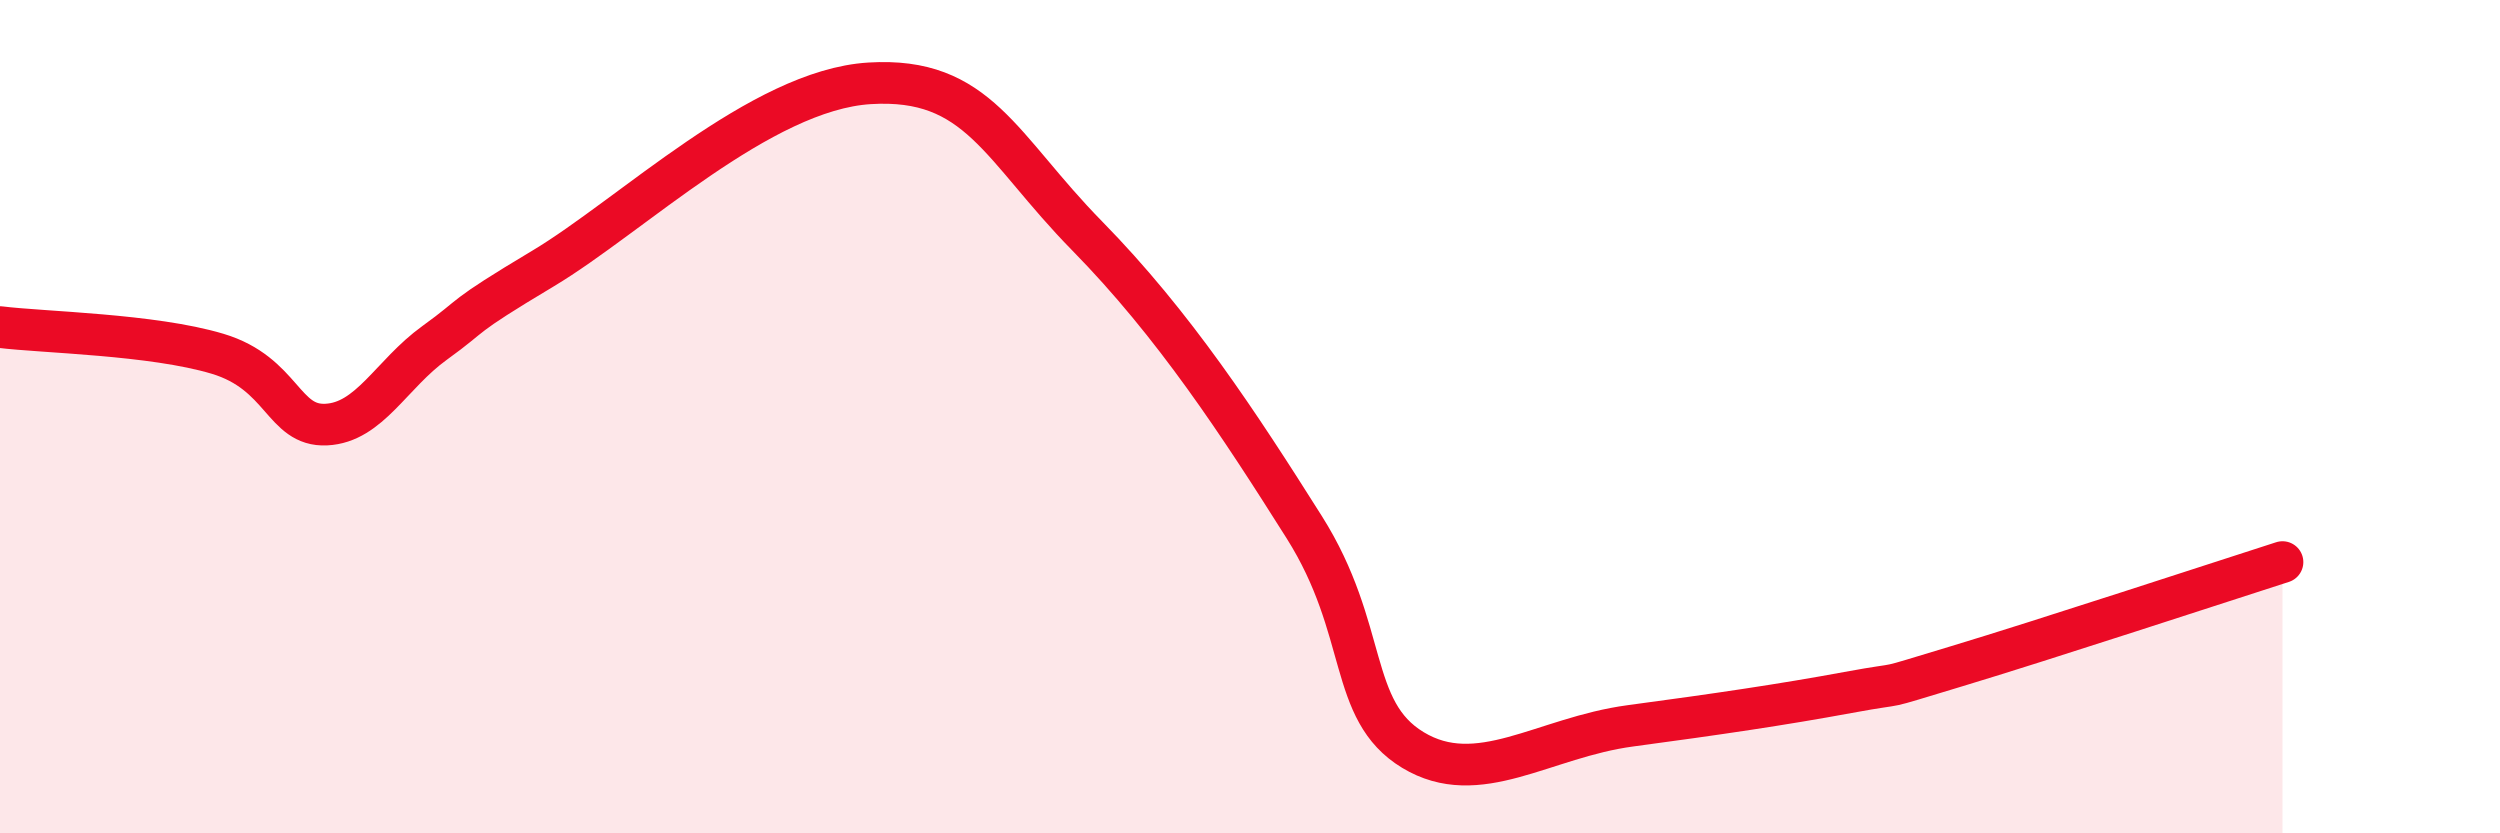
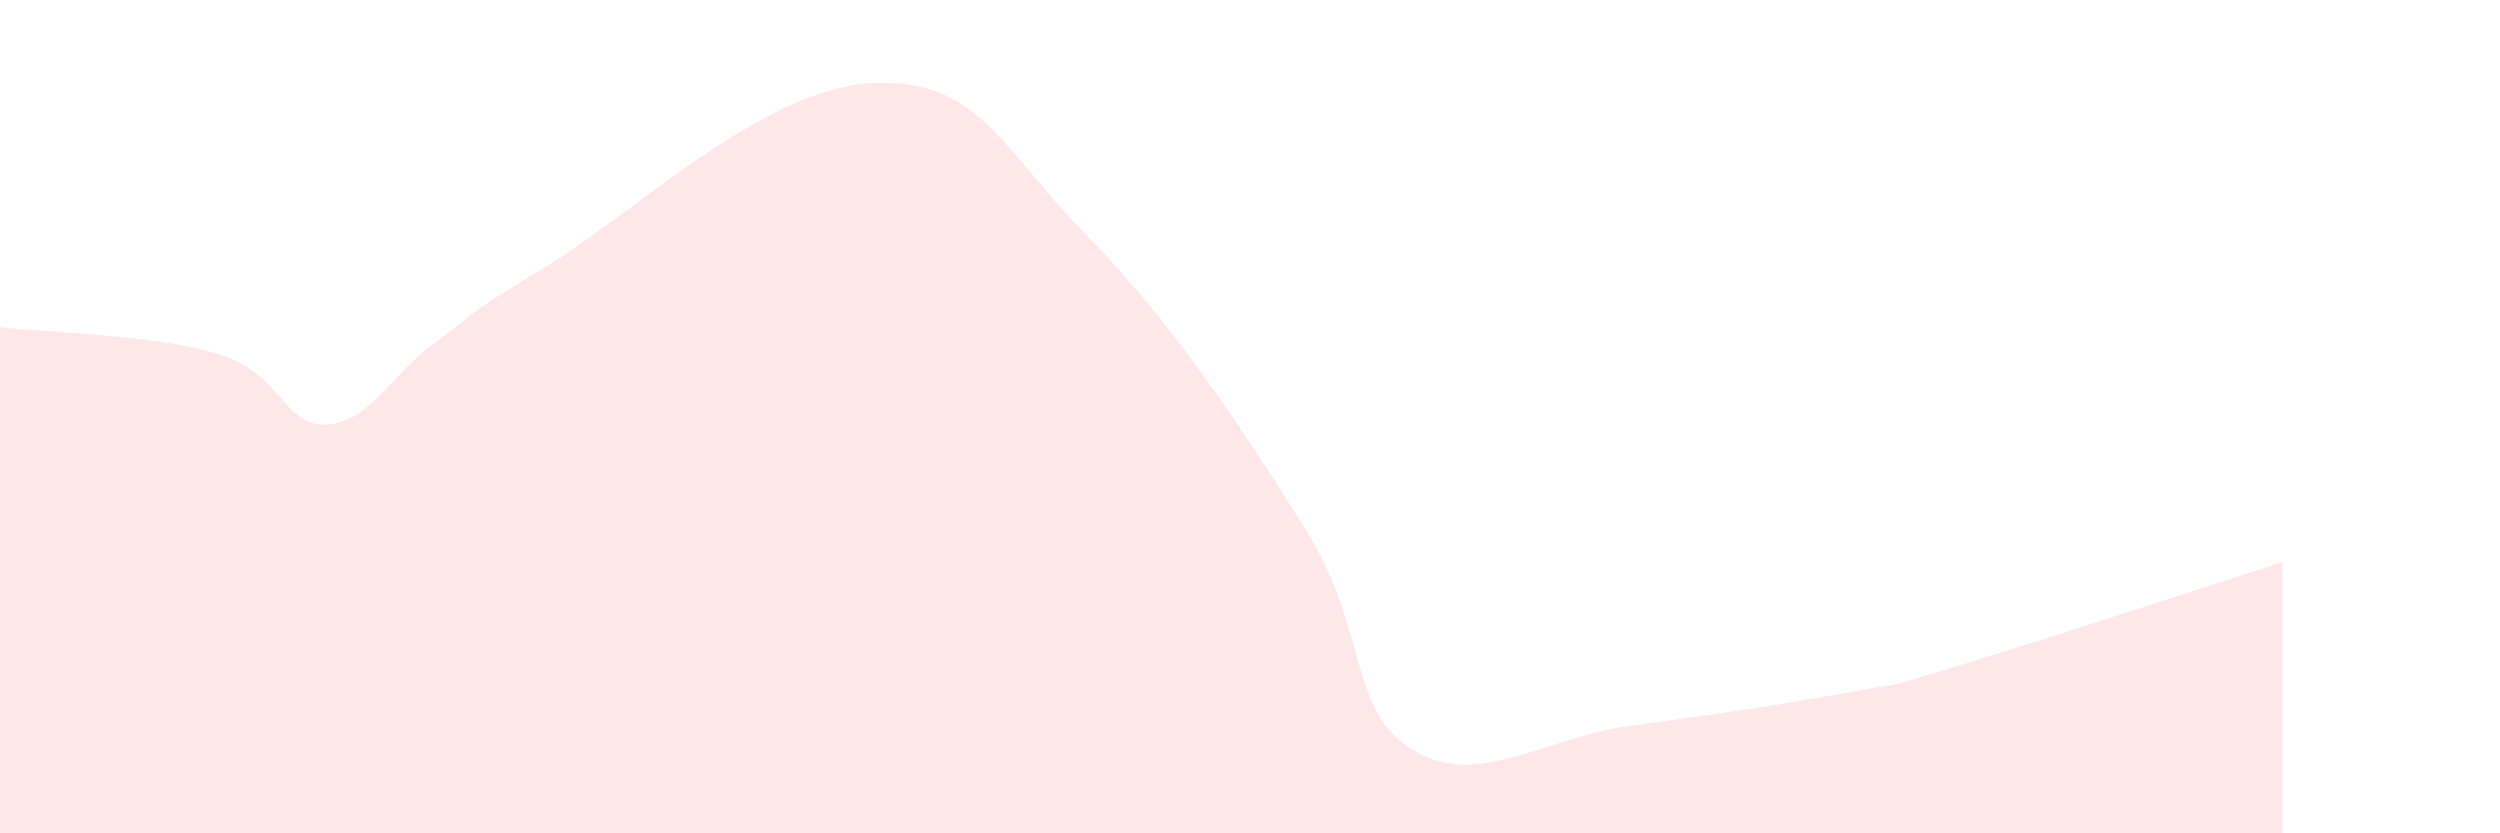
<svg xmlns="http://www.w3.org/2000/svg" width="60" height="20" viewBox="0 0 60 20">
  <path d="M 0,7.85 C 1.04,7.98 3.65,8.02 5.22,8.49 C 6.79,8.96 6.79,10.24 7.83,10.19 C 8.87,10.14 9.39,8.98 10.43,8.23 C 11.47,7.48 10.95,7.69 13.04,6.44 C 15.13,5.19 18.26,2.16 20.87,2 C 23.48,1.84 24,3.53 26.09,5.66 C 28.18,7.79 29.74,10.18 31.3,12.65 C 32.86,15.12 32.34,17.05 33.91,18 C 35.48,18.95 37.04,17.7 39.13,17.42 C 41.22,17.14 42.78,16.91 44.35,16.62 C 45.92,16.33 44.87,16.62 46.96,15.99 C 49.05,15.36 53.22,13.99 54.78,13.49L54.78 20L0 20Z" fill="#EB0A25" opacity="0.1" stroke-linecap="round" stroke-linejoin="round" />
-   <path d="M 0,7.85 C 1.04,7.98 3.65,8.02 5.22,8.49 C 6.79,8.96 6.79,10.24 7.83,10.19 C 8.87,10.14 9.39,8.98 10.43,8.23 C 11.47,7.48 10.95,7.69 13.04,6.44 C 15.13,5.19 18.26,2.16 20.87,2 C 23.48,1.84 24,3.53 26.09,5.66 C 28.18,7.79 29.74,10.18 31.3,12.65 C 32.86,15.12 32.34,17.05 33.91,18 C 35.48,18.95 37.04,17.7 39.13,17.42 C 41.22,17.14 42.78,16.91 44.35,16.62 C 45.92,16.33 44.87,16.62 46.96,15.99 C 49.05,15.36 53.22,13.99 54.78,13.49" stroke="#EB0A25" stroke-width="1" fill="none" stroke-linecap="round" stroke-linejoin="round" />
</svg>